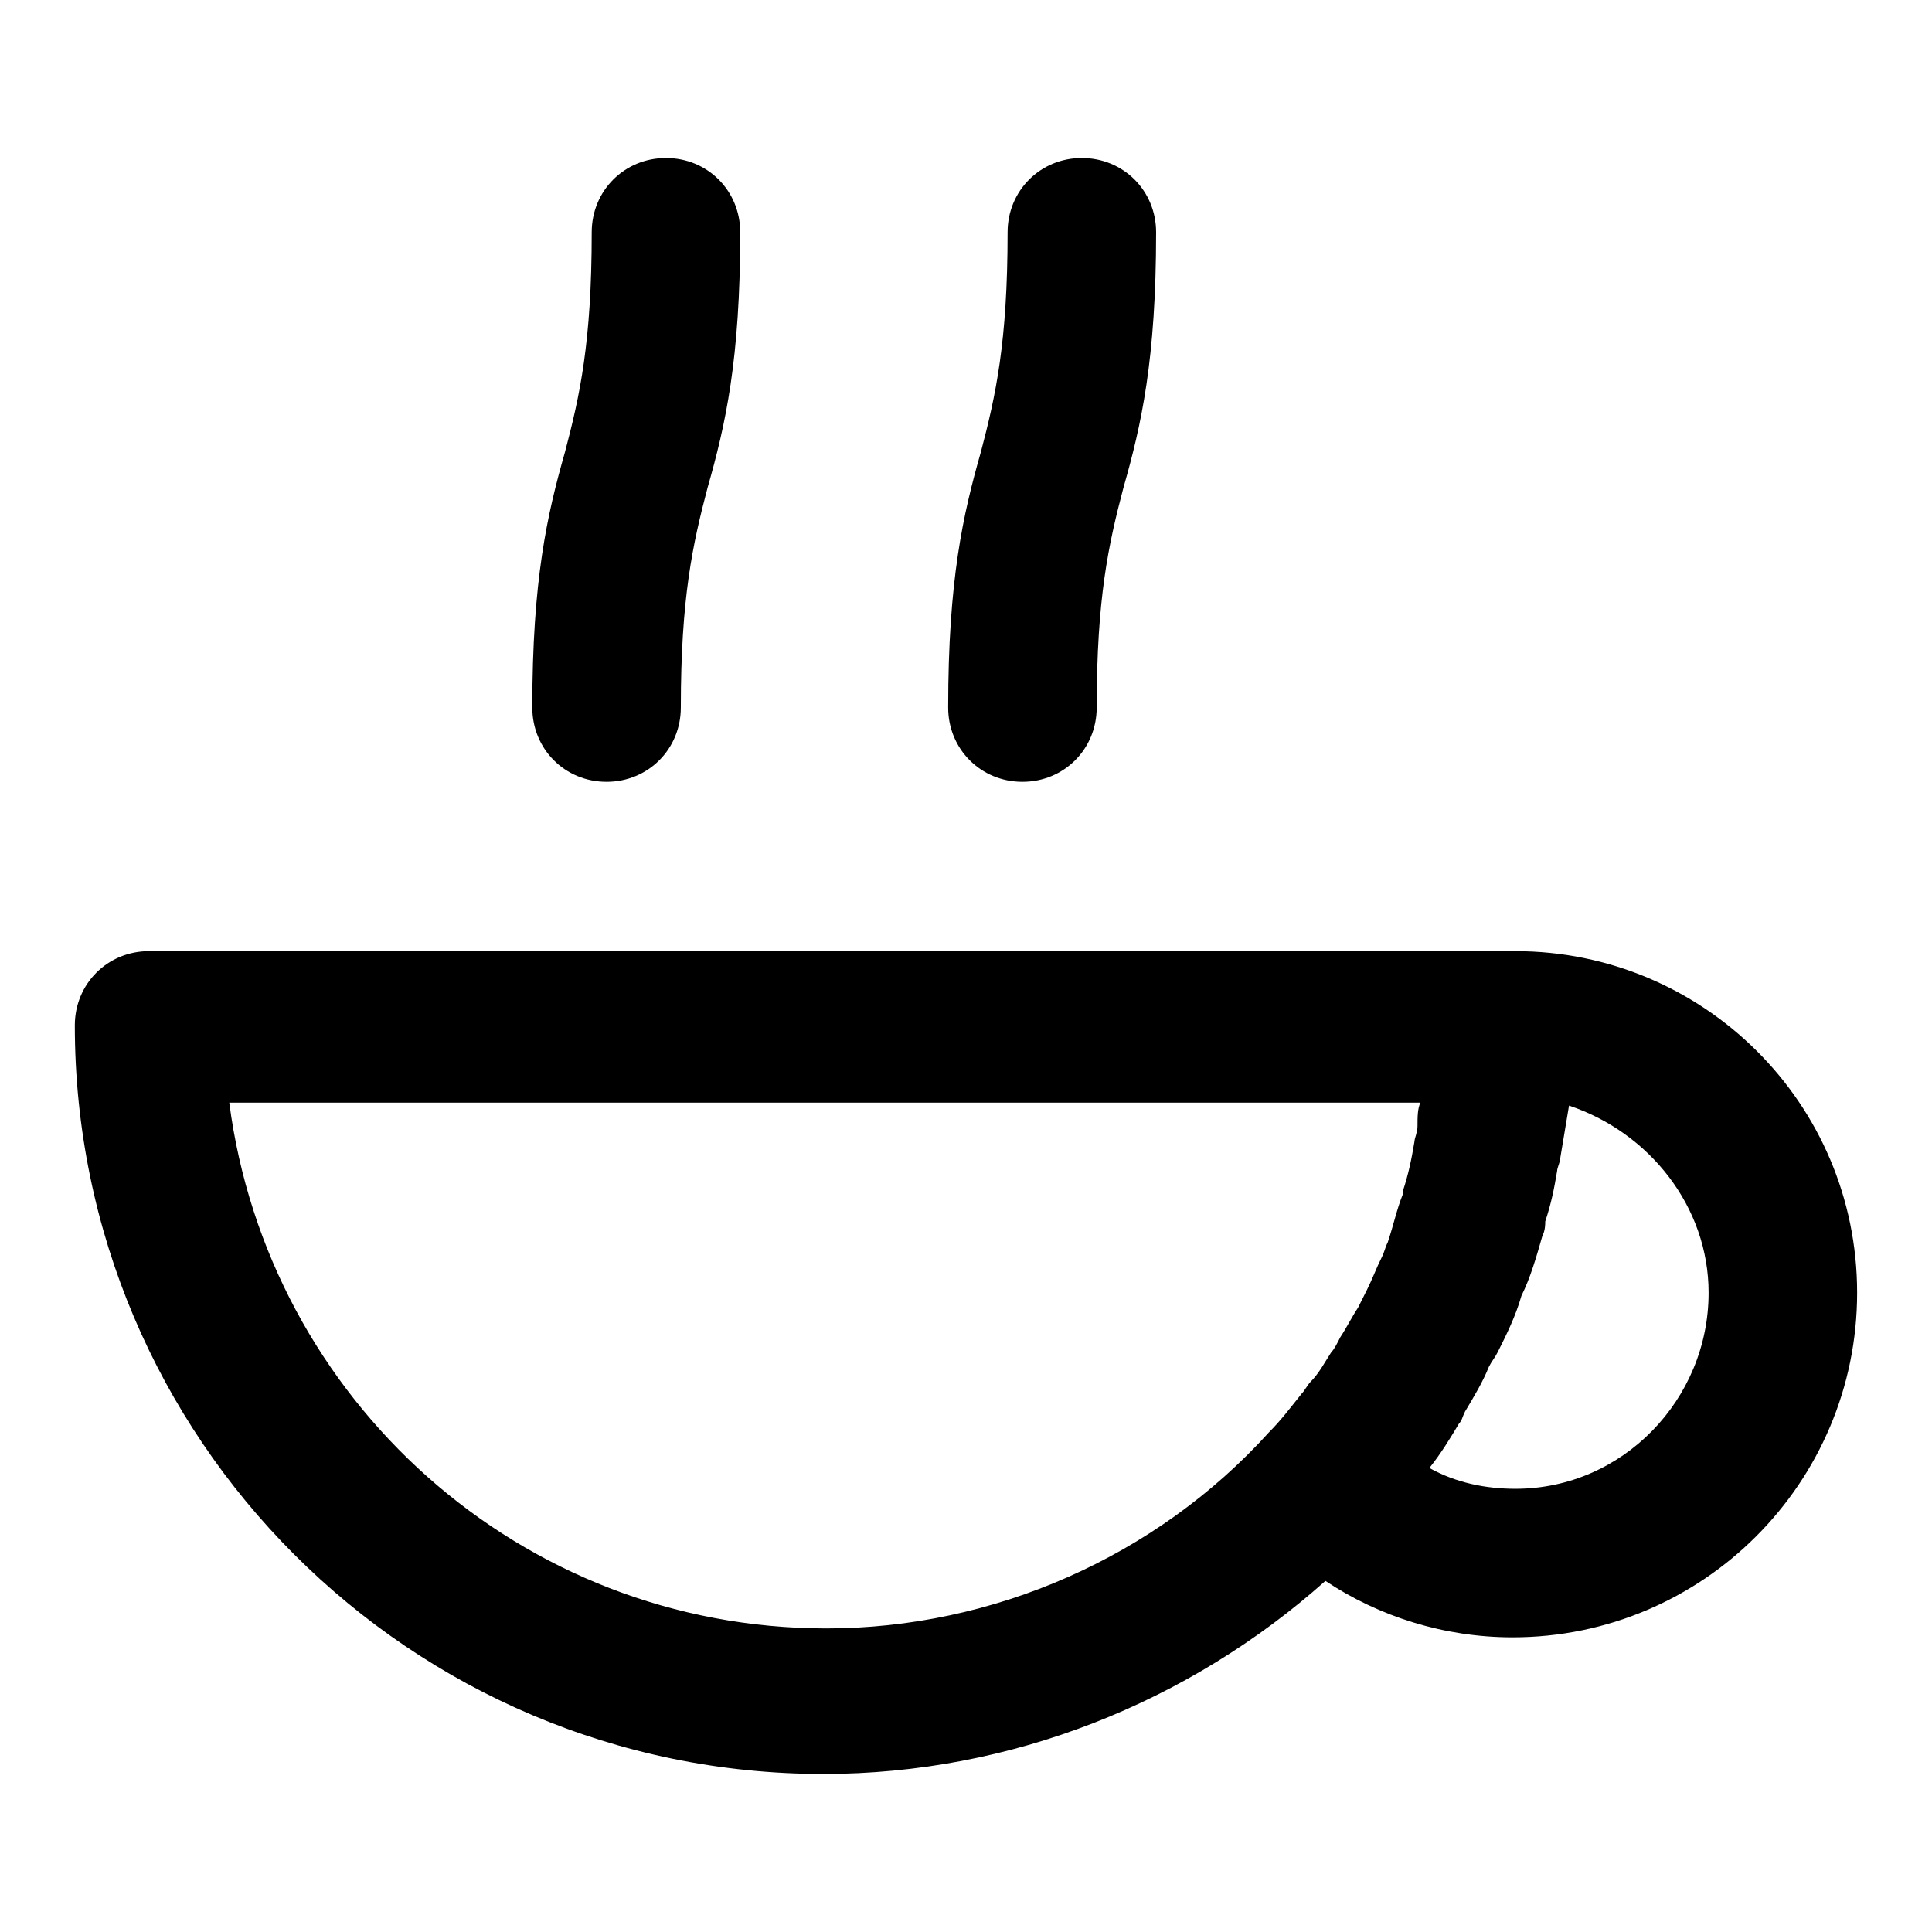
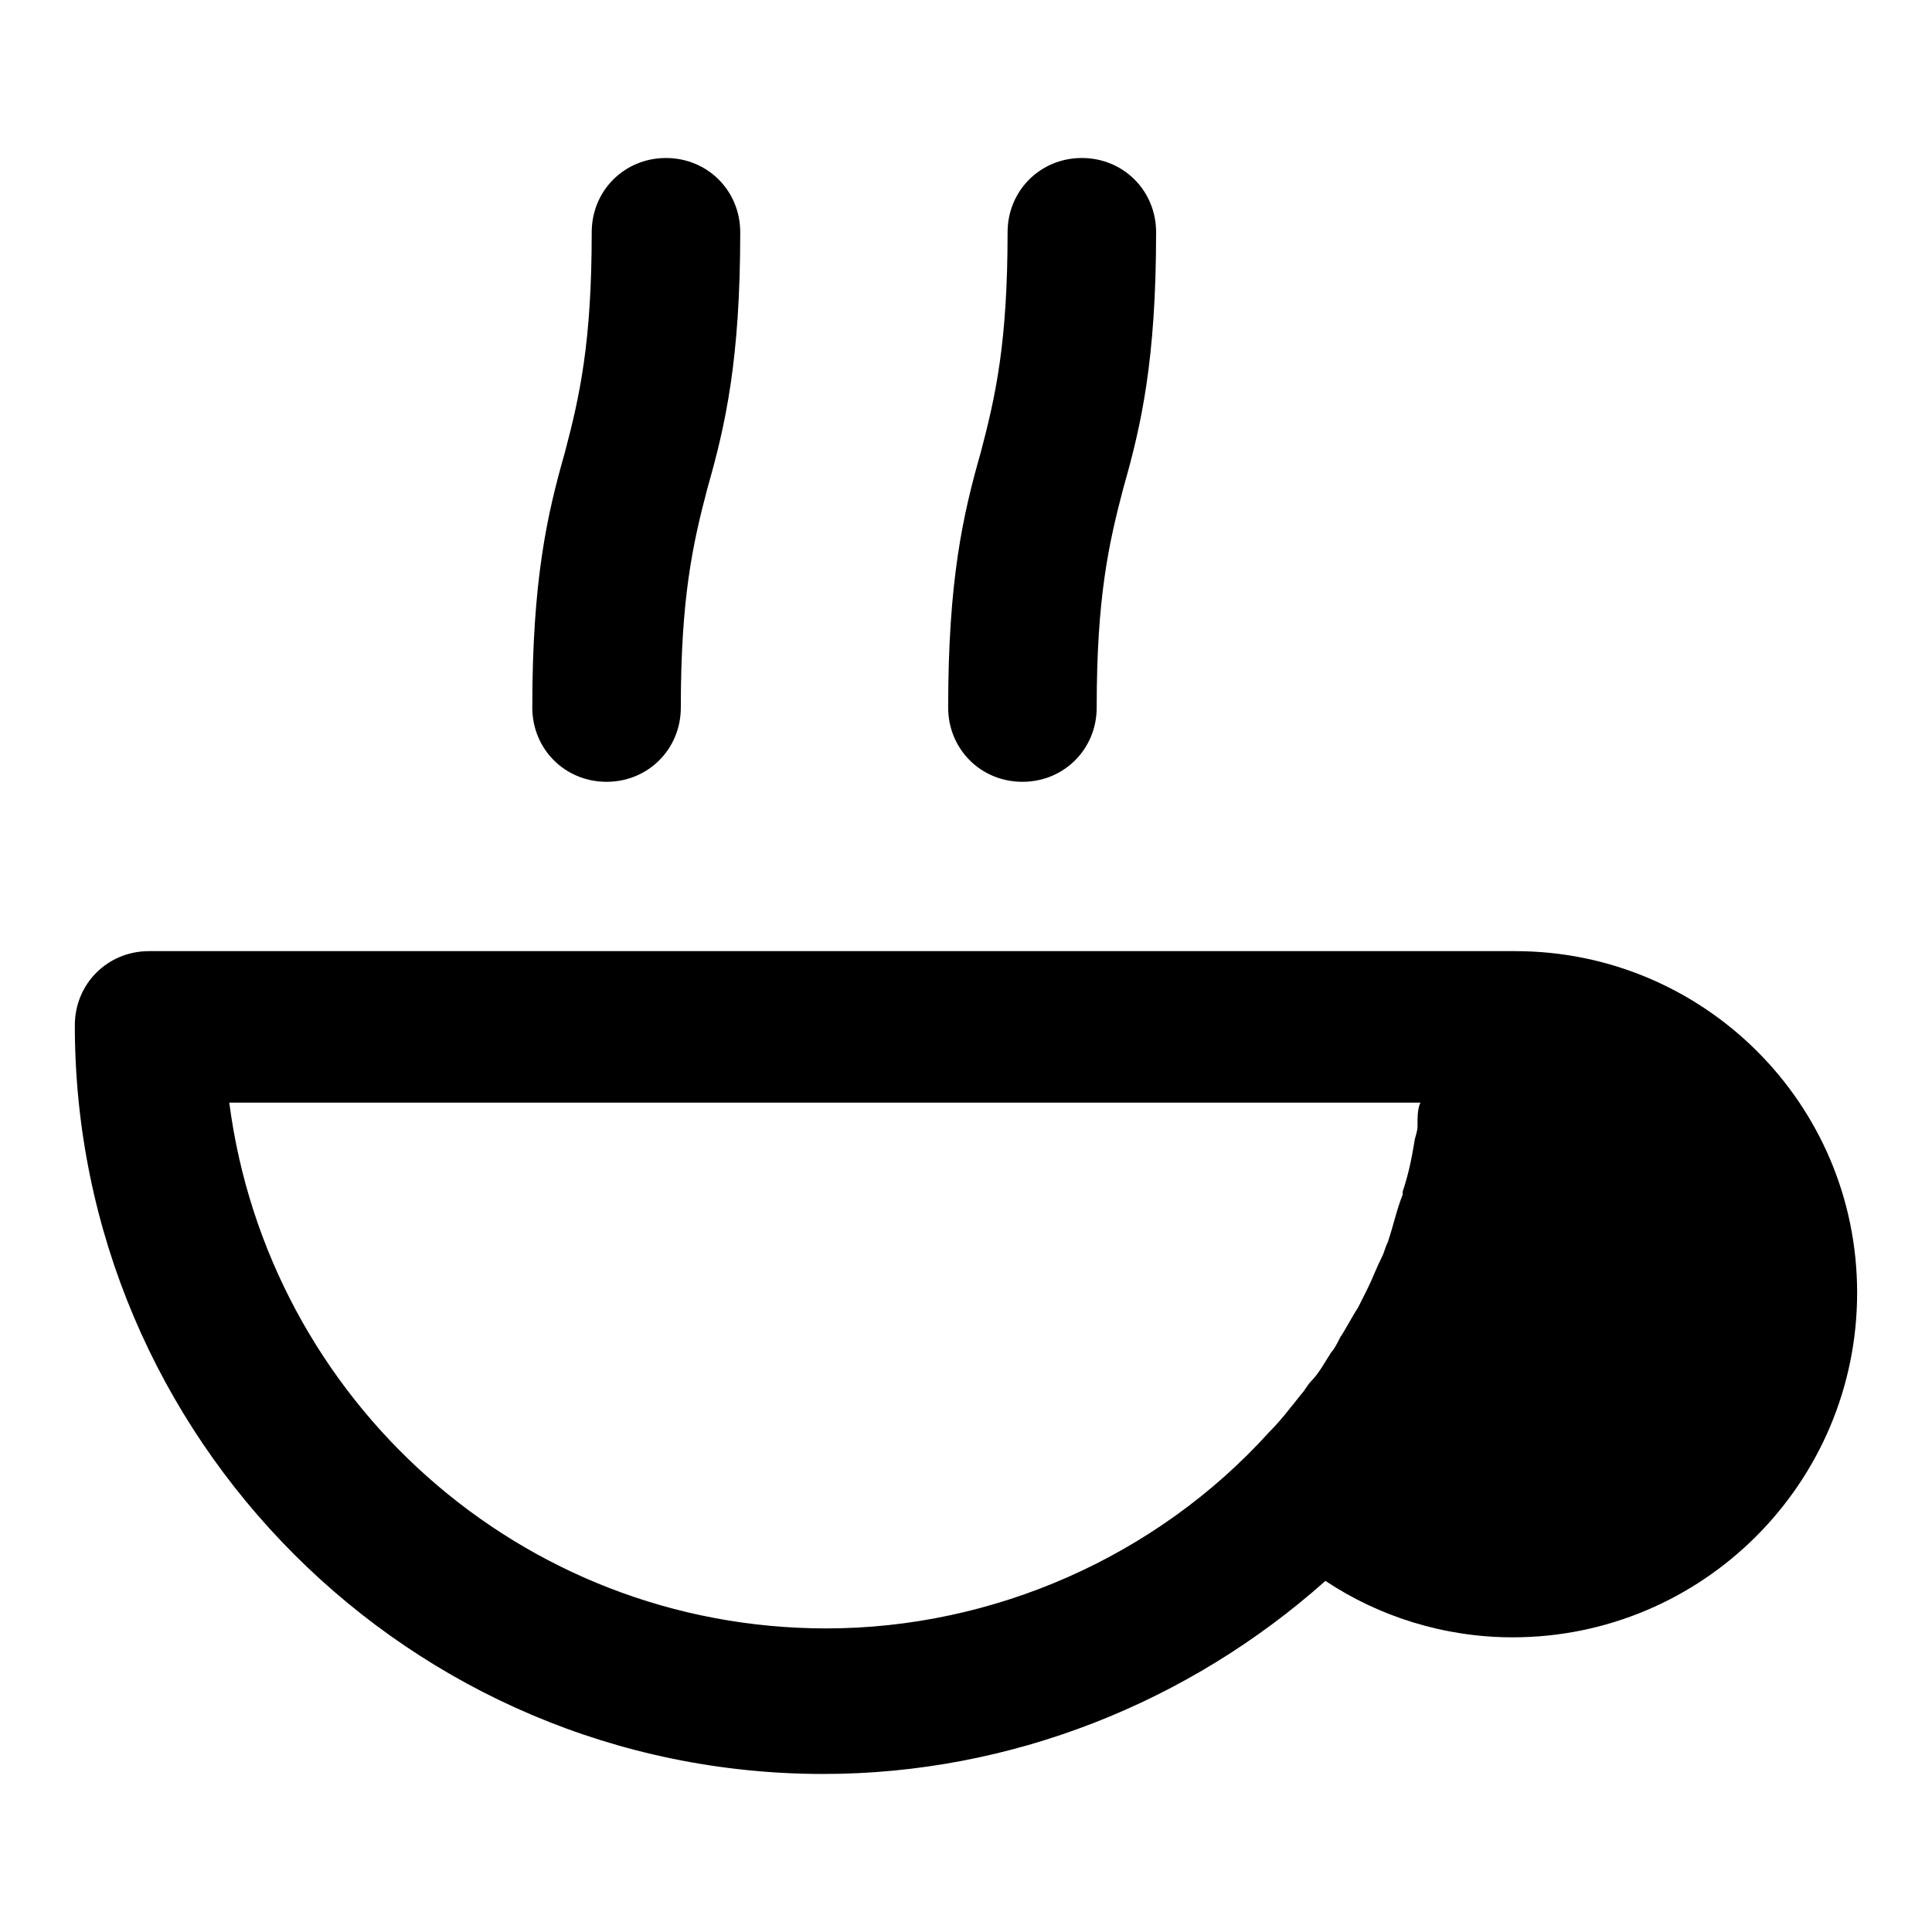
<svg xmlns="http://www.w3.org/2000/svg" fill="#000000" width="800px" height="800px" version="1.1" viewBox="144 144 512 512">
-   <path d="m545.63 396.06h-3.148-0.789-358.18c-11.023 0-19.684 8.66-19.684 19.68 0 109.42 88.953 198.38 198.38 198.38 49.594 0 96.824-18.895 133.04-51.168 14.168 9.445 31.488 14.957 49.594 14.957 50.383 0 91.316-40.934 91.316-91.316 0-50.379-40.934-90.527-90.527-90.527zm-25.98 46.445c0 1.574-0.789 3.148-0.789 3.938-0.789 4.723-1.574 8.66-3.148 13.383v0.789c-1.574 3.938-2.363 7.871-3.938 12.594-0.789 1.574-0.789 2.363-1.574 3.938-1.574 3.148-2.363 5.512-3.938 8.66-0.789 1.574-1.574 3.148-2.363 4.723-1.574 2.363-3.148 5.512-4.723 7.871-0.789 1.574-1.574 3.148-2.363 3.938-1.574 2.363-3.148 5.512-5.512 7.871-0.789 0.789-1.574 2.363-2.363 3.148-3.148 3.938-5.512 7.086-8.66 10.234-29.914 33.062-73.211 51.957-117.29 51.957-81.082 0-147.99-60.613-158.23-139.34h315.67c-0.777 1.57-0.777 3.93-0.777 6.293zm25.98 96.039c-7.871 0-15.742-1.574-22.828-5.512 3.148-3.938 5.512-7.871 7.871-11.809 0.789-0.789 0.789-1.574 1.574-3.148 2.363-3.938 4.723-7.871 6.297-11.809 0.789-1.574 1.574-2.363 2.363-3.938 2.363-4.723 4.723-9.445 6.297-14.957 2.363-4.723 3.938-10.234 5.512-15.742 0.789-1.574 0.789-3.148 0.789-3.938 1.574-4.723 2.363-8.66 3.148-13.383 0-0.789 0.789-2.363 0.789-3.148 0.789-4.723 1.574-9.445 2.363-14.168 21.246 7.086 36.992 26.766 36.992 49.594 0 28.34-22.832 51.957-51.168 51.957zm-225.14-352.67c11.02 0 19.68 8.66 19.68 19.68 0 33.852-3.938 51.168-8.66 67.699-3.938 14.957-7.086 29.125-7.086 58.254 0 11.02-8.66 19.68-19.68 19.68-11.02 0-19.68-8.66-19.68-19.68 0-33.852 3.938-51.168 8.66-67.699 3.938-14.957 7.086-29.125 7.086-58.254 0-11.02 8.656-19.68 19.68-19.68zm110.21 0c11.02 0 19.68 8.66 19.68 19.68 0 33.852-3.938 51.168-8.66 67.699-3.938 14.957-7.086 29.125-7.086 58.254 0 11.02-8.66 19.68-19.68 19.68s-19.68-8.66-19.68-19.68c0-33.852 3.938-51.168 8.66-67.699 3.938-14.957 7.086-29.125 7.086-58.254 0-11.02 8.66-19.68 19.68-19.68z" />
+   <path d="m545.63 396.06h-3.148-0.789-358.18c-11.023 0-19.684 8.66-19.684 19.68 0 109.42 88.953 198.38 198.38 198.38 49.594 0 96.824-18.895 133.04-51.168 14.168 9.445 31.488 14.957 49.594 14.957 50.383 0 91.316-40.934 91.316-91.316 0-50.379-40.934-90.527-90.527-90.527zm-25.98 46.445c0 1.574-0.789 3.148-0.789 3.938-0.789 4.723-1.574 8.66-3.148 13.383v0.789c-1.574 3.938-2.363 7.871-3.938 12.594-0.789 1.574-0.789 2.363-1.574 3.938-1.574 3.148-2.363 5.512-3.938 8.66-0.789 1.574-1.574 3.148-2.363 4.723-1.574 2.363-3.148 5.512-4.723 7.871-0.789 1.574-1.574 3.148-2.363 3.938-1.574 2.363-3.148 5.512-5.512 7.871-0.789 0.789-1.574 2.363-2.363 3.148-3.148 3.938-5.512 7.086-8.66 10.234-29.914 33.062-73.211 51.957-117.29 51.957-81.082 0-147.99-60.613-158.23-139.34h315.67c-0.777 1.57-0.777 3.93-0.777 6.293zm25.98 96.039zm-225.14-352.67c11.02 0 19.68 8.66 19.68 19.68 0 33.852-3.938 51.168-8.66 67.699-3.938 14.957-7.086 29.125-7.086 58.254 0 11.02-8.66 19.68-19.68 19.68-11.02 0-19.68-8.66-19.68-19.68 0-33.852 3.938-51.168 8.66-67.699 3.938-14.957 7.086-29.125 7.086-58.254 0-11.02 8.656-19.68 19.68-19.68zm110.21 0c11.02 0 19.68 8.66 19.68 19.68 0 33.852-3.938 51.168-8.66 67.699-3.938 14.957-7.086 29.125-7.086 58.254 0 11.02-8.66 19.68-19.68 19.68s-19.68-8.66-19.68-19.68c0-33.852 3.938-51.168 8.66-67.699 3.938-14.957 7.086-29.125 7.086-58.254 0-11.02 8.66-19.68 19.68-19.68z" />
</svg>